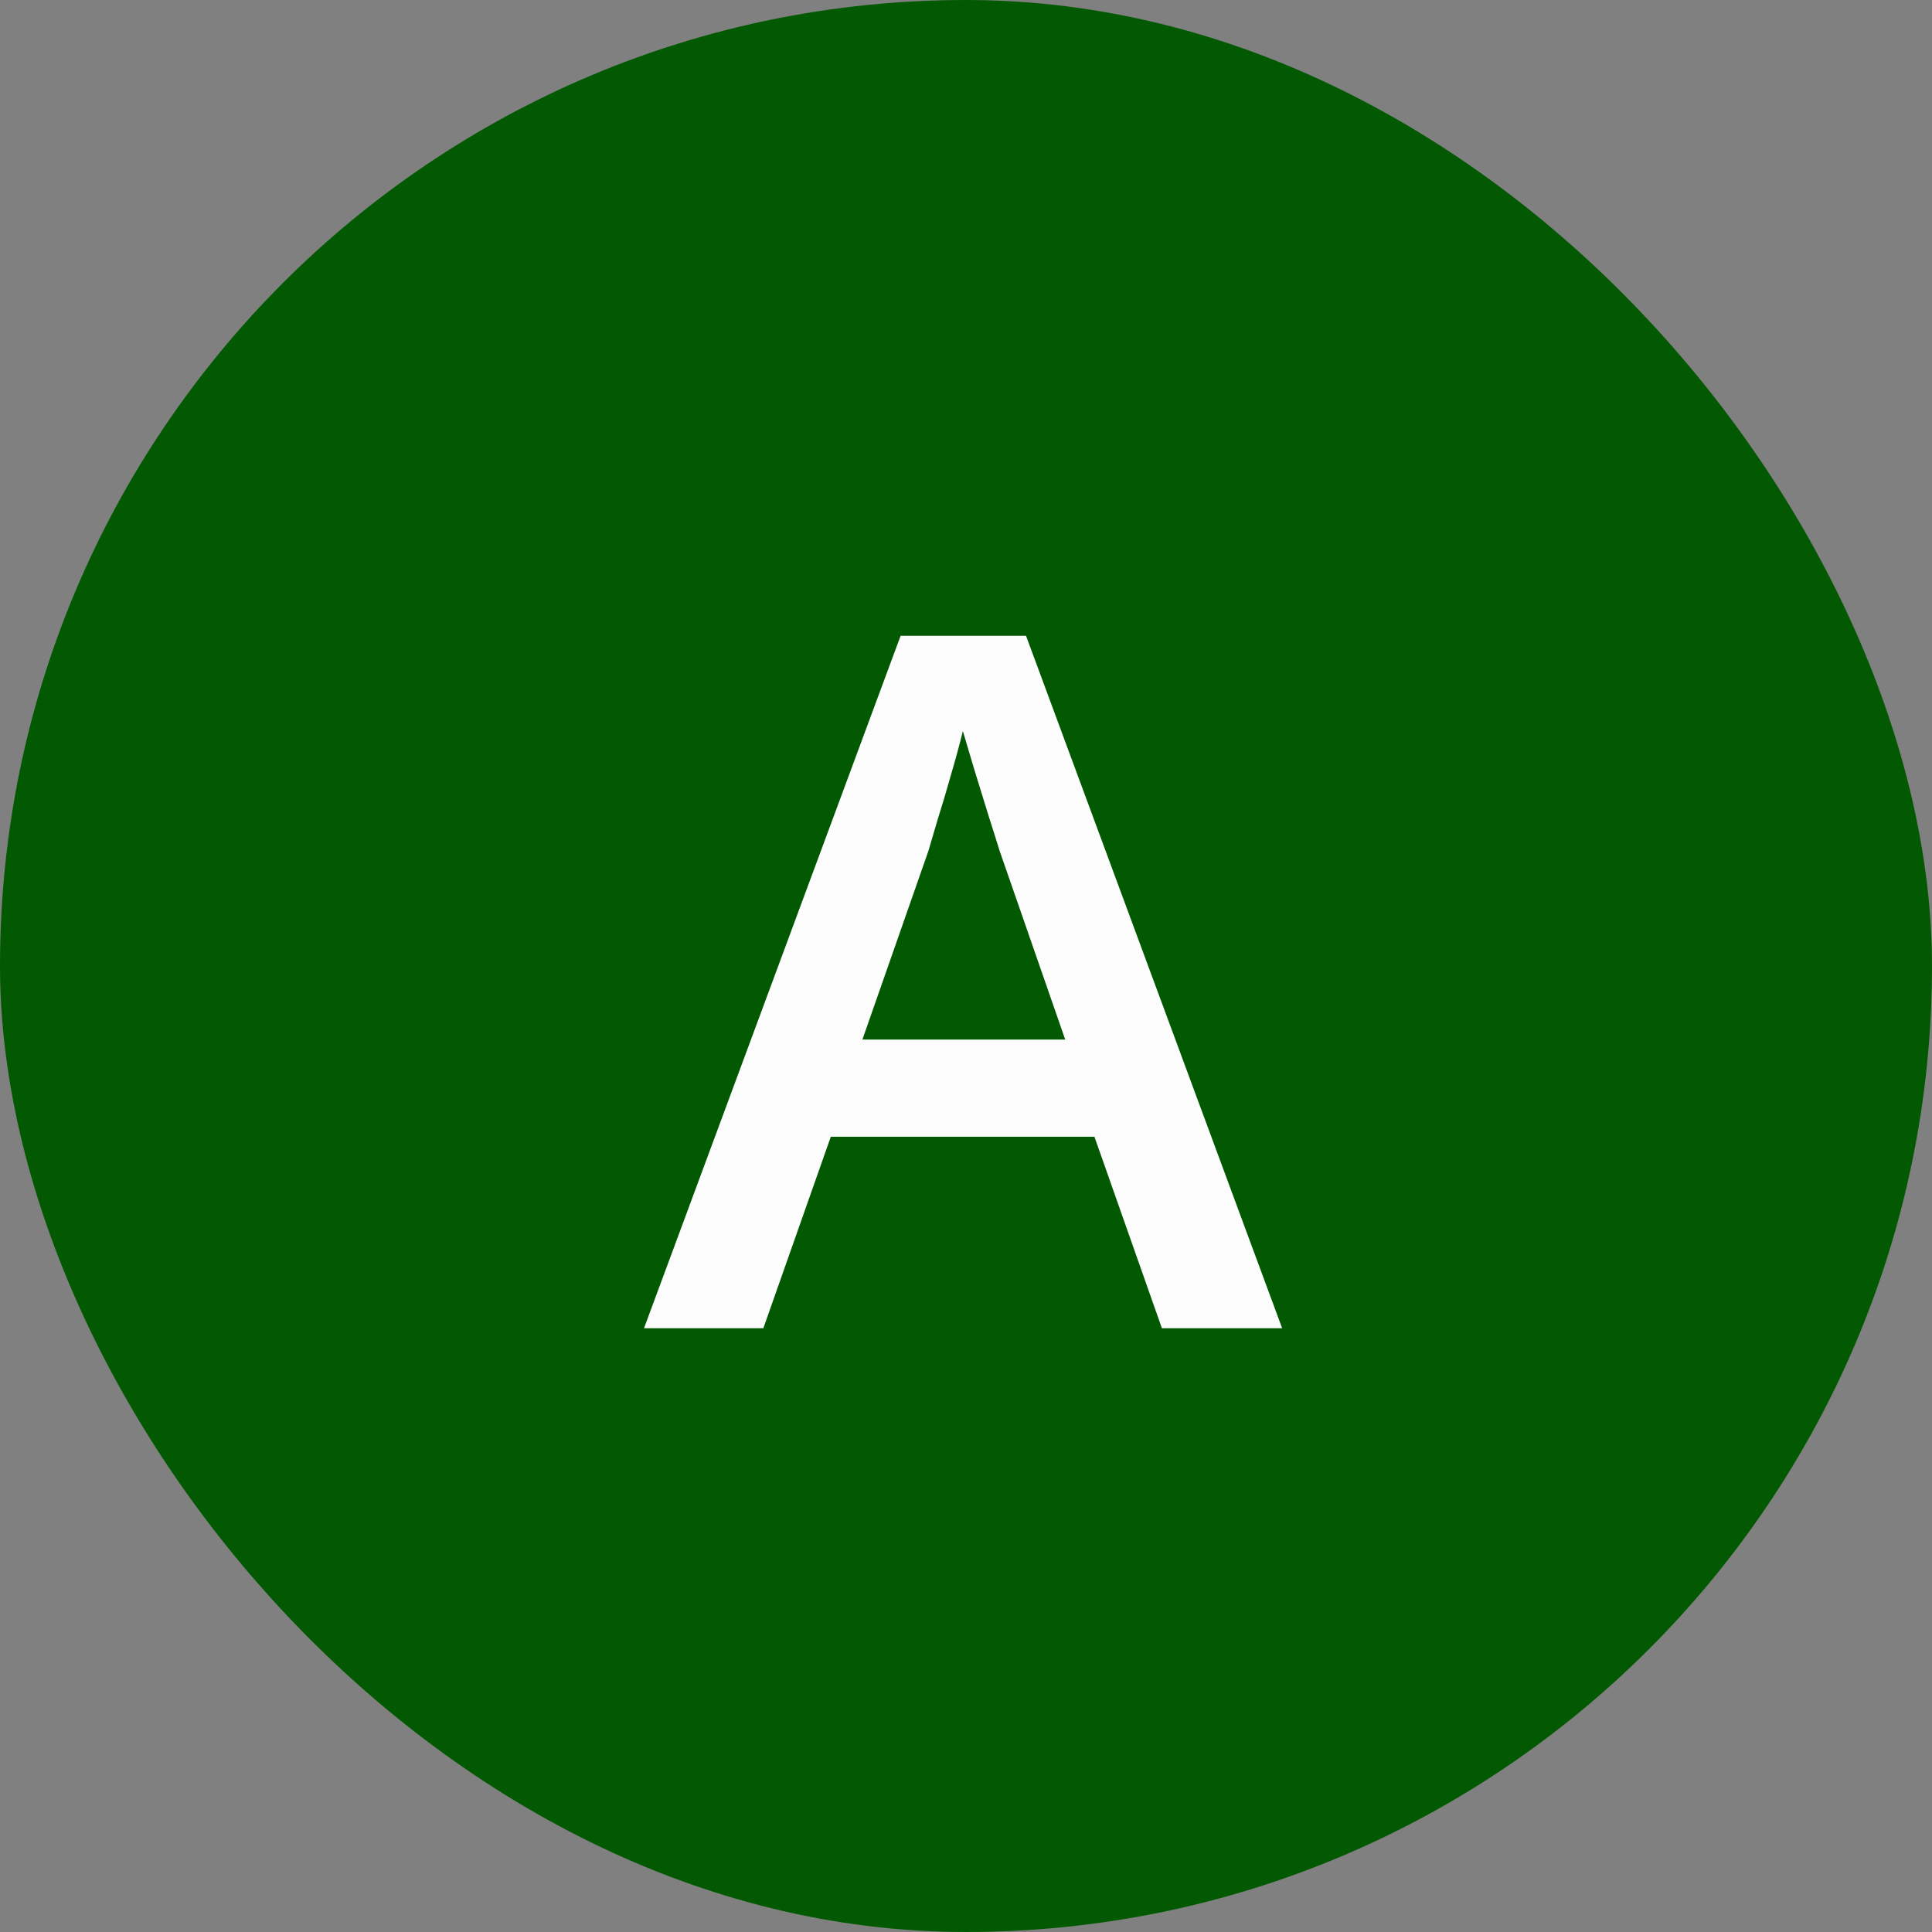
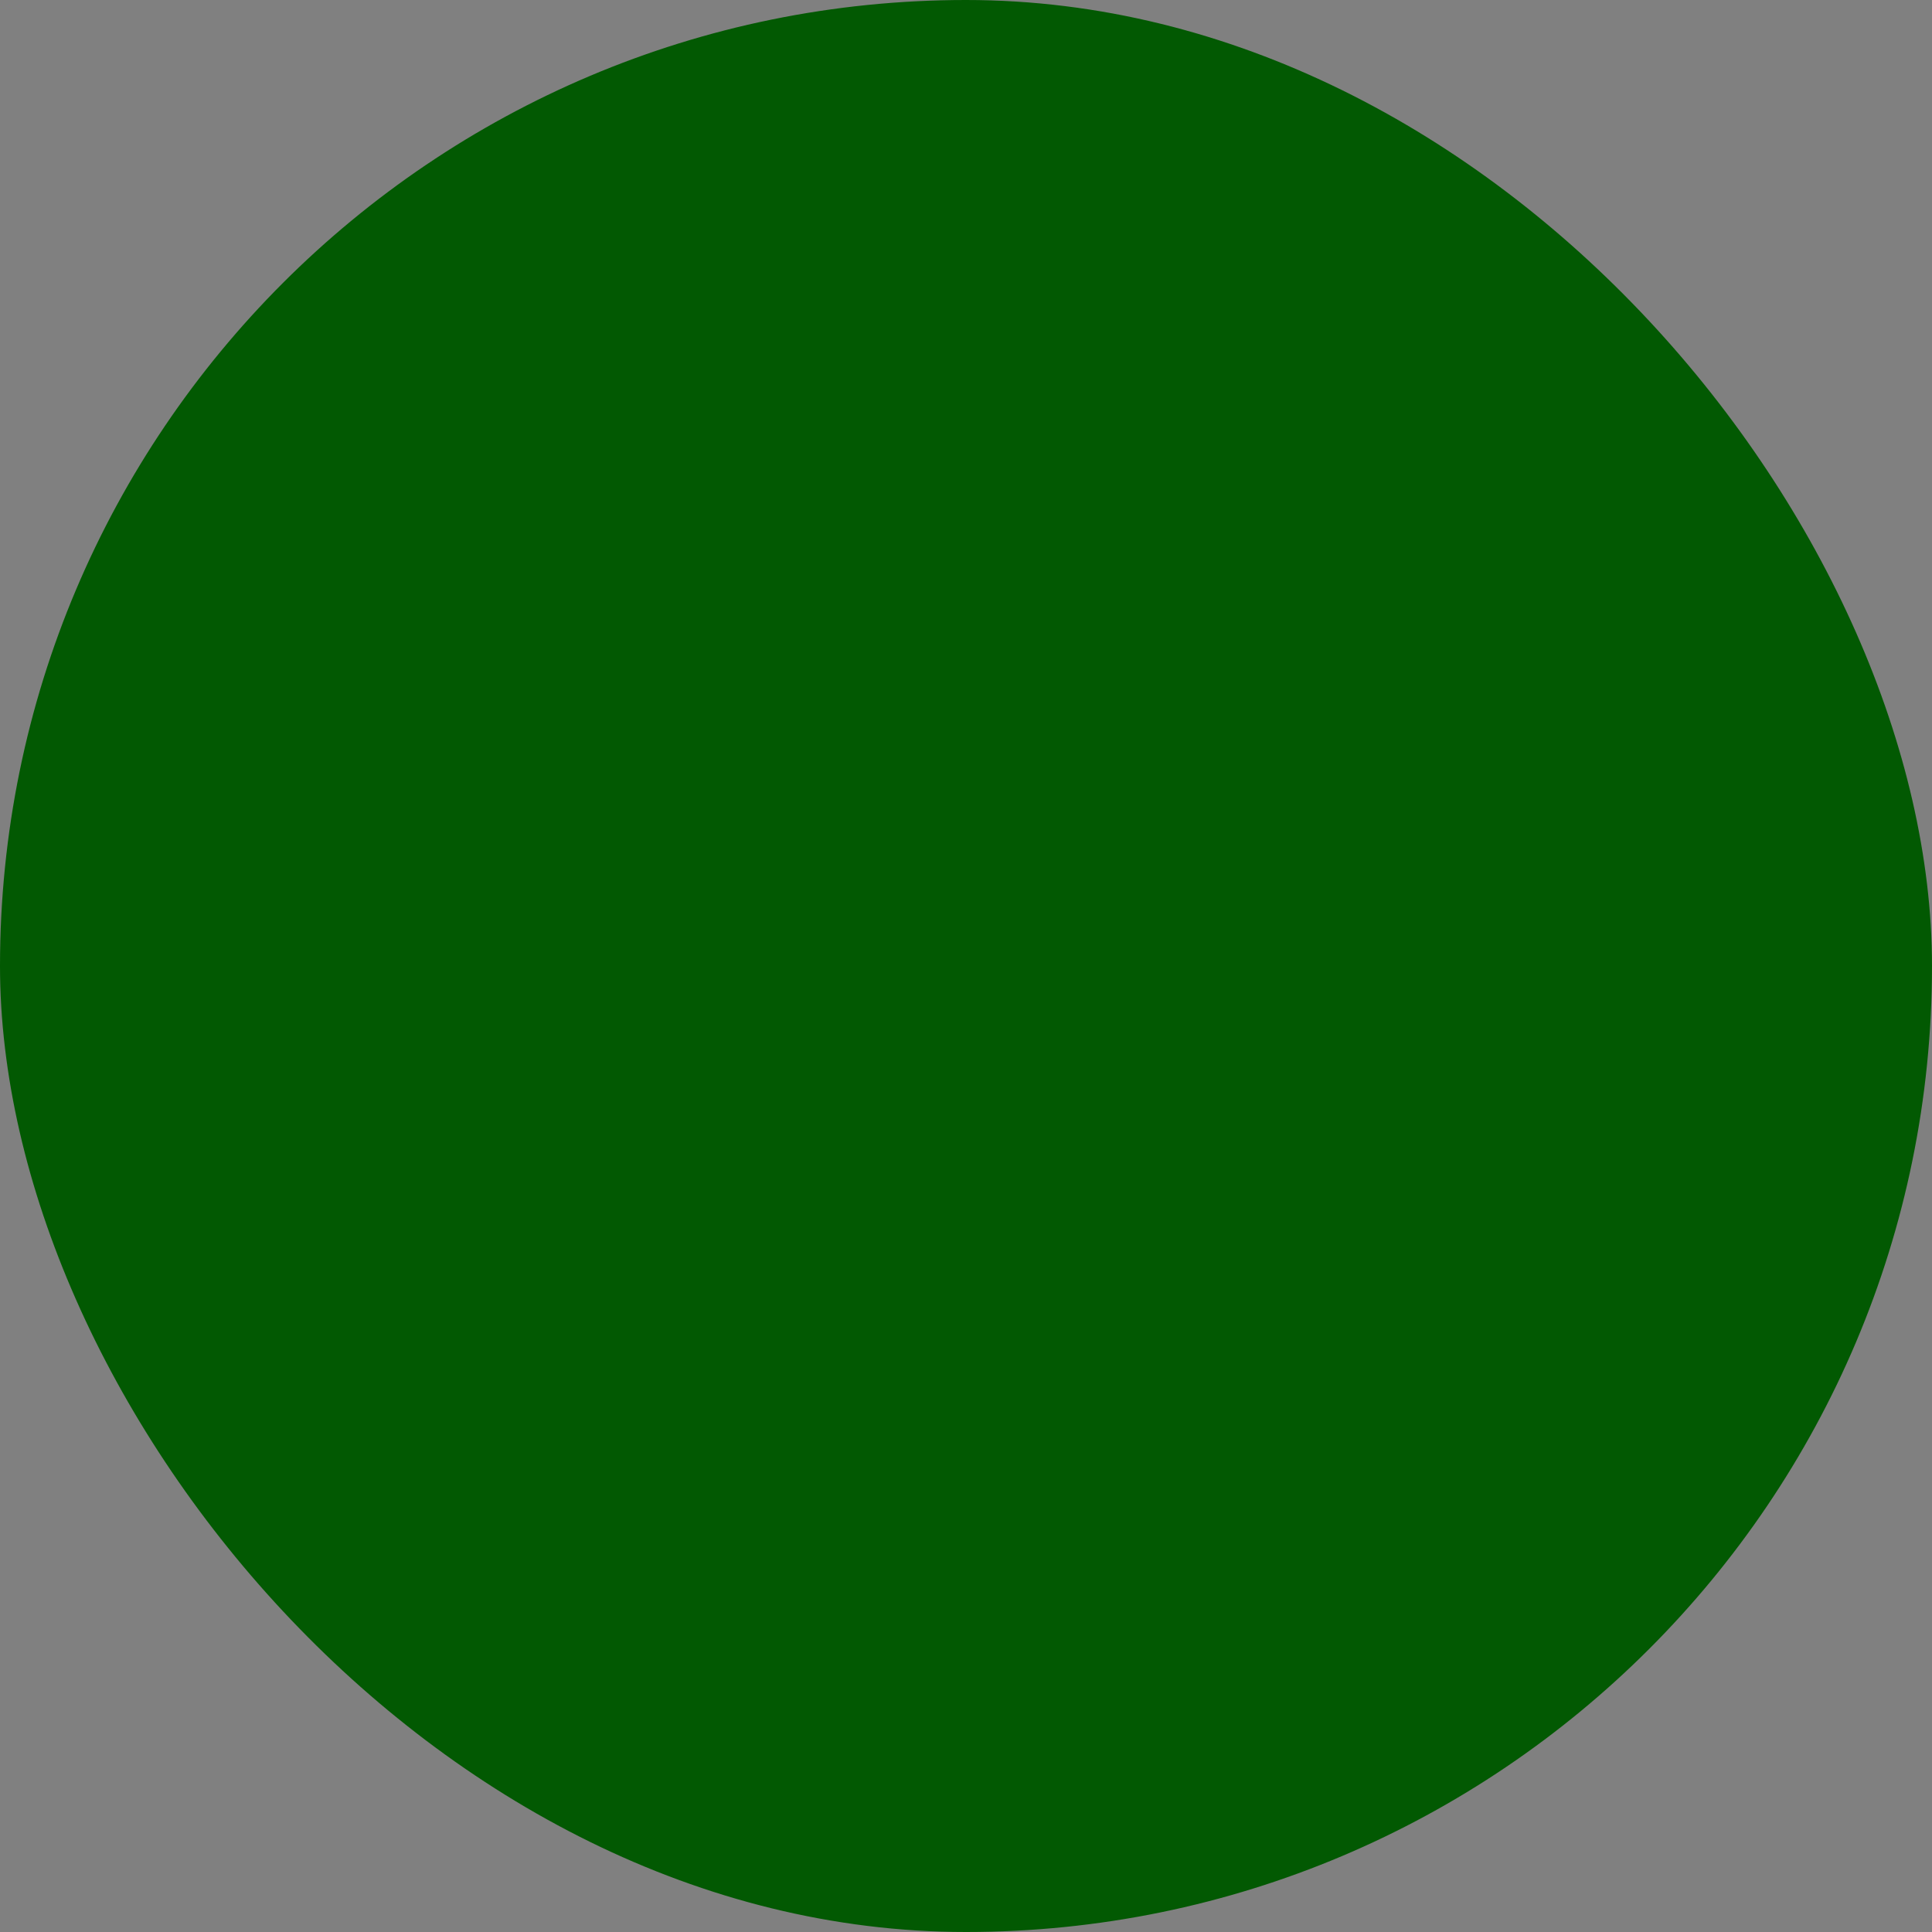
<svg xmlns="http://www.w3.org/2000/svg" width="48" height="48" viewBox="0 0 48 48" fill="none">
  <rect x="0" y="0" width="48" height="48" fill="#808080" stroke="none" />
  <rect width="48" height="48" rx="24" fill="#025902" />
-   <path d="M28.867 33L27.191 28.242H20.641L18.965 33H16L22.375 15.797H25.492L31.855 33H28.867ZM26.465 25.828L24.836 21.141C24.773 20.938 24.684 20.652 24.566 20.285C24.449 19.91 24.332 19.531 24.215 19.148C24.098 18.758 24 18.43 23.922 18.164C23.844 18.484 23.746 18.844 23.629 19.242C23.52 19.633 23.41 20 23.301 20.344C23.199 20.688 23.121 20.953 23.066 21.141L21.426 25.828H26.465Z" fill="#FCFCFC" />
</svg>